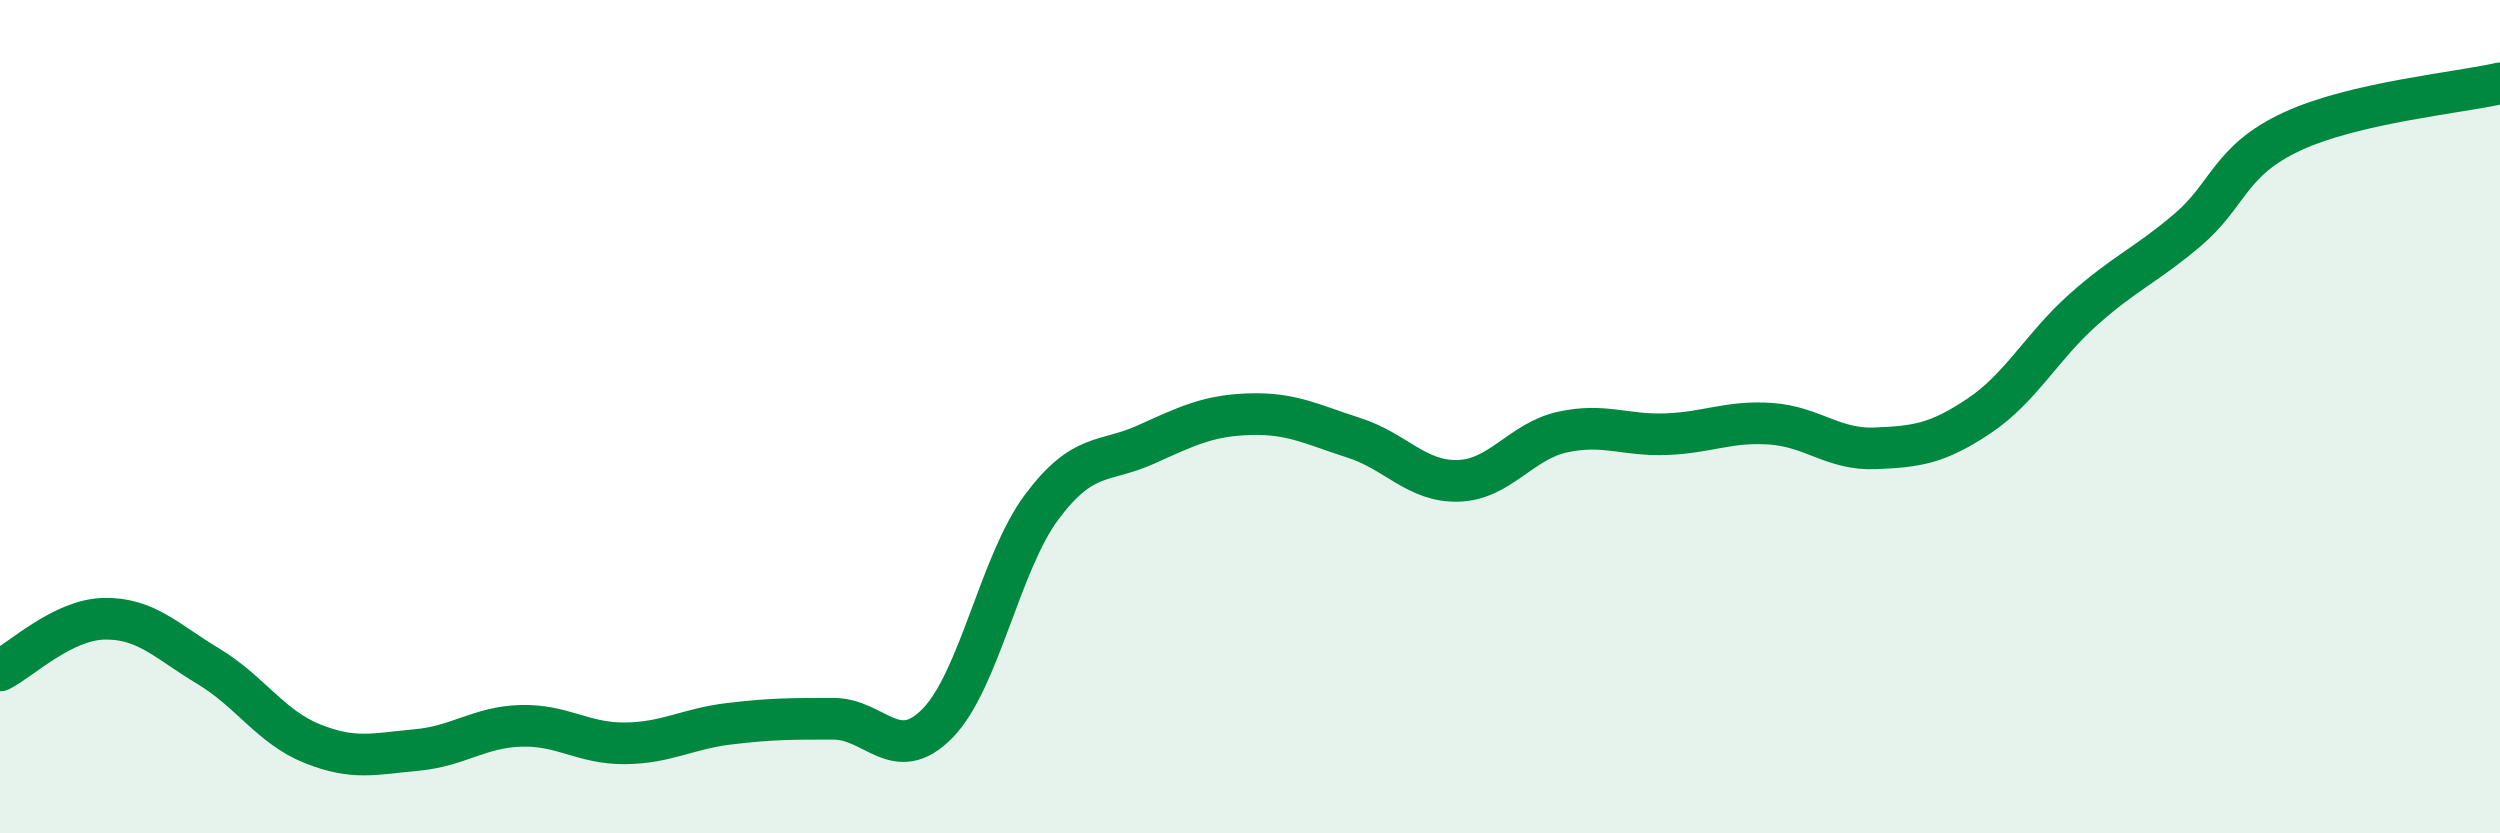
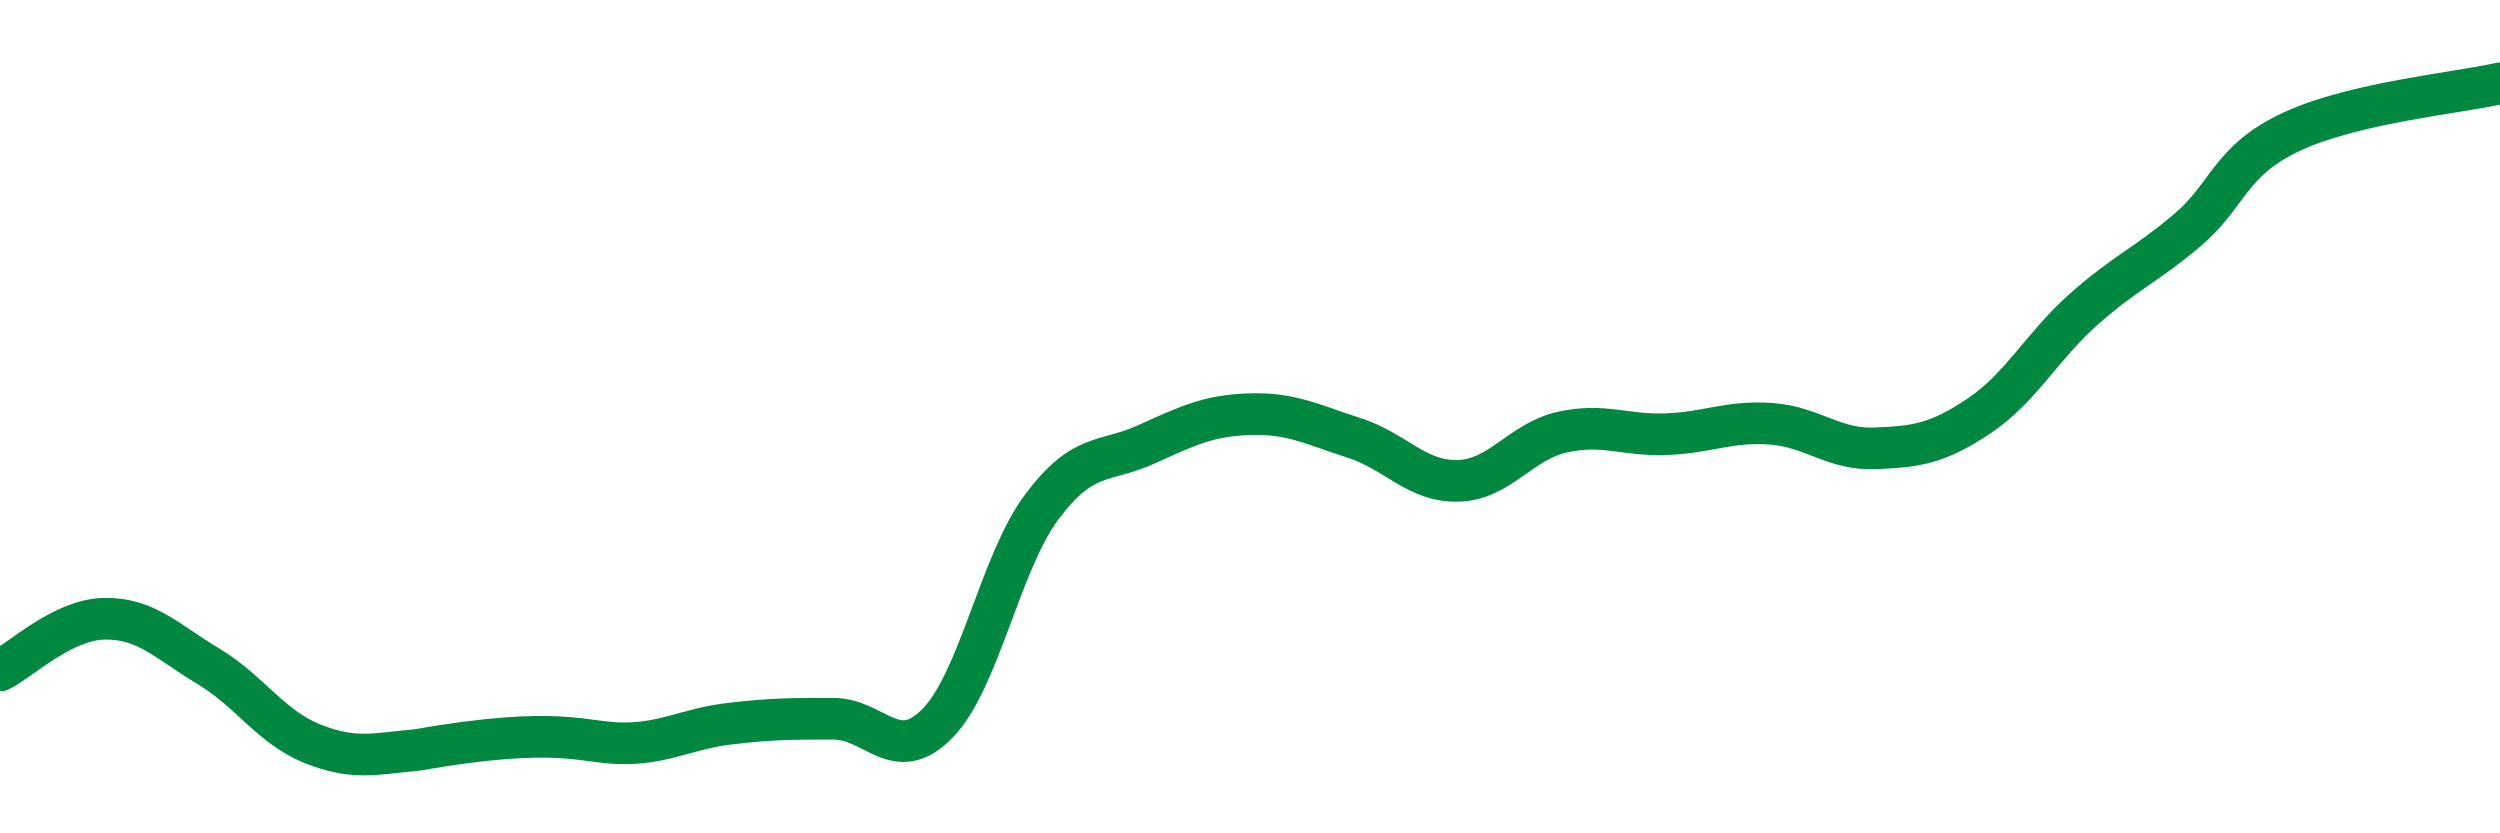
<svg xmlns="http://www.w3.org/2000/svg" width="60" height="20" viewBox="0 0 60 20">
-   <path d="M 0,16.09 C 0.5,15.84 1.5,14.87 2.5,14.85 C 3.5,14.83 4,15.39 5,15.99 C 6,16.59 6.5,17.45 7.5,17.85 C 8.5,18.25 9,18.09 10,18 C 11,17.91 11.5,17.45 12.5,17.42 C 13.5,17.39 14,17.85 15,17.84 C 16,17.83 16.5,17.49 17.5,17.37 C 18.5,17.25 19,17.25 20,17.25 C 21,17.25 21.5,18.38 22.5,17.36 C 23.5,16.34 24,13.51 25,12.17 C 26,10.83 26.5,11.12 27.5,10.67 C 28.5,10.22 29,9.97 30,9.94 C 31,9.91 31.5,10.19 32.5,10.51 C 33.5,10.83 34,11.57 35,11.54 C 36,11.51 36.5,10.59 37.5,10.37 C 38.5,10.15 39,10.46 40,10.42 C 41,10.38 41.5,10.1 42.5,10.17 C 43.5,10.24 44,10.8 45,10.76 C 46,10.72 46.5,10.65 47.5,9.98 C 48.5,9.31 49,8.32 50,7.43 C 51,6.54 51.5,6.37 52.5,5.52 C 53.5,4.67 53.5,3.86 55,3.16 C 56.5,2.46 59,2.23 60,2L60 20L0 20Z" fill="#008740" opacity="0.1" stroke-linecap="round" stroke-linejoin="round" />
-   <path d="M 0,16.09 C 0.5,15.84 1.5,14.87 2.5,14.85 C 3.5,14.83 4,15.39 5,15.99 C 6,16.59 6.5,17.45 7.5,17.85 C 8.5,18.25 9,18.09 10,18 C 11,17.91 11.5,17.45 12.5,17.42 C 13.5,17.39 14,17.85 15,17.84 C 16,17.83 16.5,17.49 17.5,17.37 C 18.5,17.25 19,17.25 20,17.25 C 21,17.25 21.5,18.38 22.5,17.36 C 23.5,16.34 24,13.51 25,12.17 C 26,10.83 26.5,11.12 27.5,10.67 C 28.5,10.22 29,9.97 30,9.94 C 31,9.91 31.5,10.19 32.5,10.51 C 33.5,10.83 34,11.57 35,11.54 C 36,11.51 36.5,10.59 37.5,10.37 C 38.5,10.15 39,10.46 40,10.42 C 41,10.38 41.5,10.1 42.5,10.17 C 43.5,10.24 44,10.8 45,10.76 C 46,10.72 46.5,10.65 47.5,9.98 C 48.5,9.31 49,8.32 50,7.43 C 51,6.54 51.5,6.37 52.5,5.52 C 53.5,4.67 53.5,3.86 55,3.16 C 56.5,2.46 59,2.23 60,2" stroke="#008740" stroke-width="1" fill="none" stroke-linecap="round" stroke-linejoin="round" />
+   <path d="M 0,16.09 C 0.5,15.84 1.5,14.87 2.5,14.85 C 3.5,14.83 4,15.39 5,15.99 C 6,16.59 6.5,17.45 7.5,17.85 C 8.5,18.25 9,18.09 10,18 C 13.5,17.39 14,17.85 15,17.84 C 16,17.83 16.5,17.49 17.5,17.37 C 18.5,17.25 19,17.25 20,17.25 C 21,17.25 21.5,18.38 22.5,17.36 C 23.5,16.34 24,13.51 25,12.17 C 26,10.83 26.5,11.12 27.5,10.67 C 28.5,10.22 29,9.97 30,9.94 C 31,9.91 31.5,10.19 32.5,10.51 C 33.5,10.83 34,11.57 35,11.54 C 36,11.51 36.5,10.59 37.5,10.37 C 38.5,10.15 39,10.46 40,10.42 C 41,10.38 41.5,10.1 42.5,10.17 C 43.5,10.24 44,10.8 45,10.76 C 46,10.72 46.5,10.65 47.5,9.98 C 48.5,9.31 49,8.32 50,7.43 C 51,6.54 51.5,6.37 52.5,5.52 C 53.5,4.67 53.5,3.86 55,3.16 C 56.5,2.46 59,2.23 60,2" stroke="#008740" stroke-width="1" fill="none" stroke-linecap="round" stroke-linejoin="round" />
</svg>